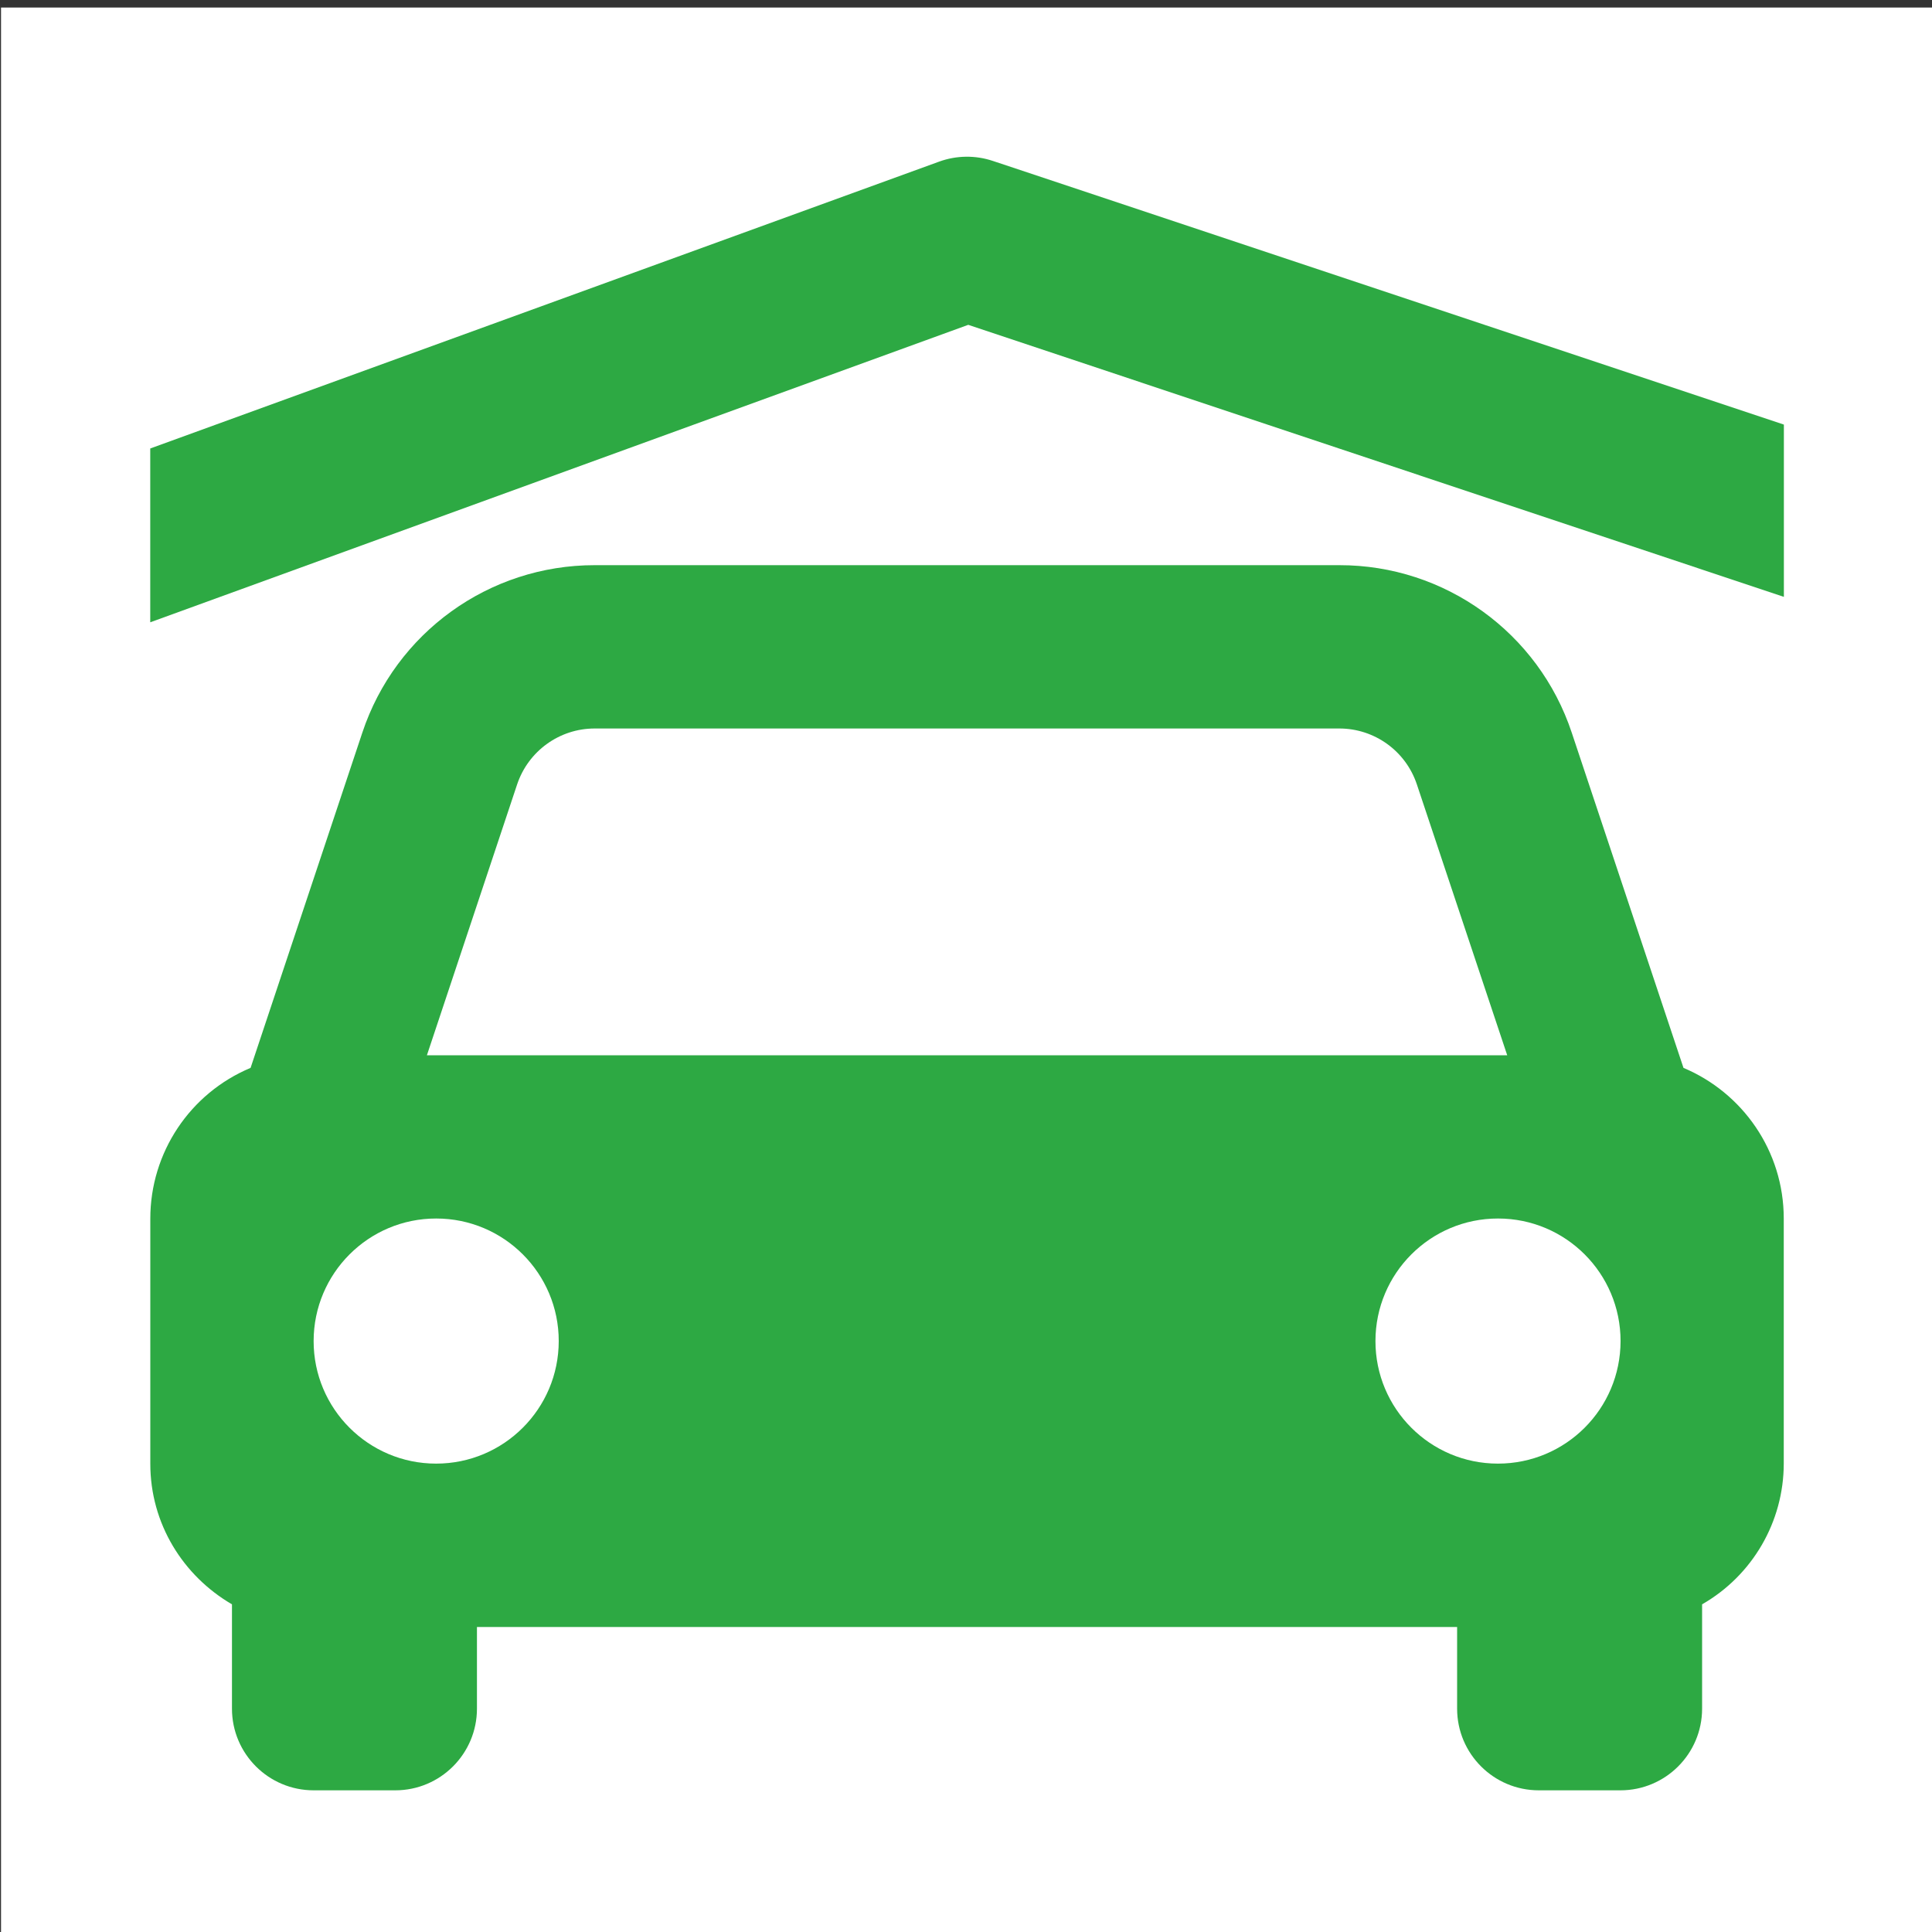
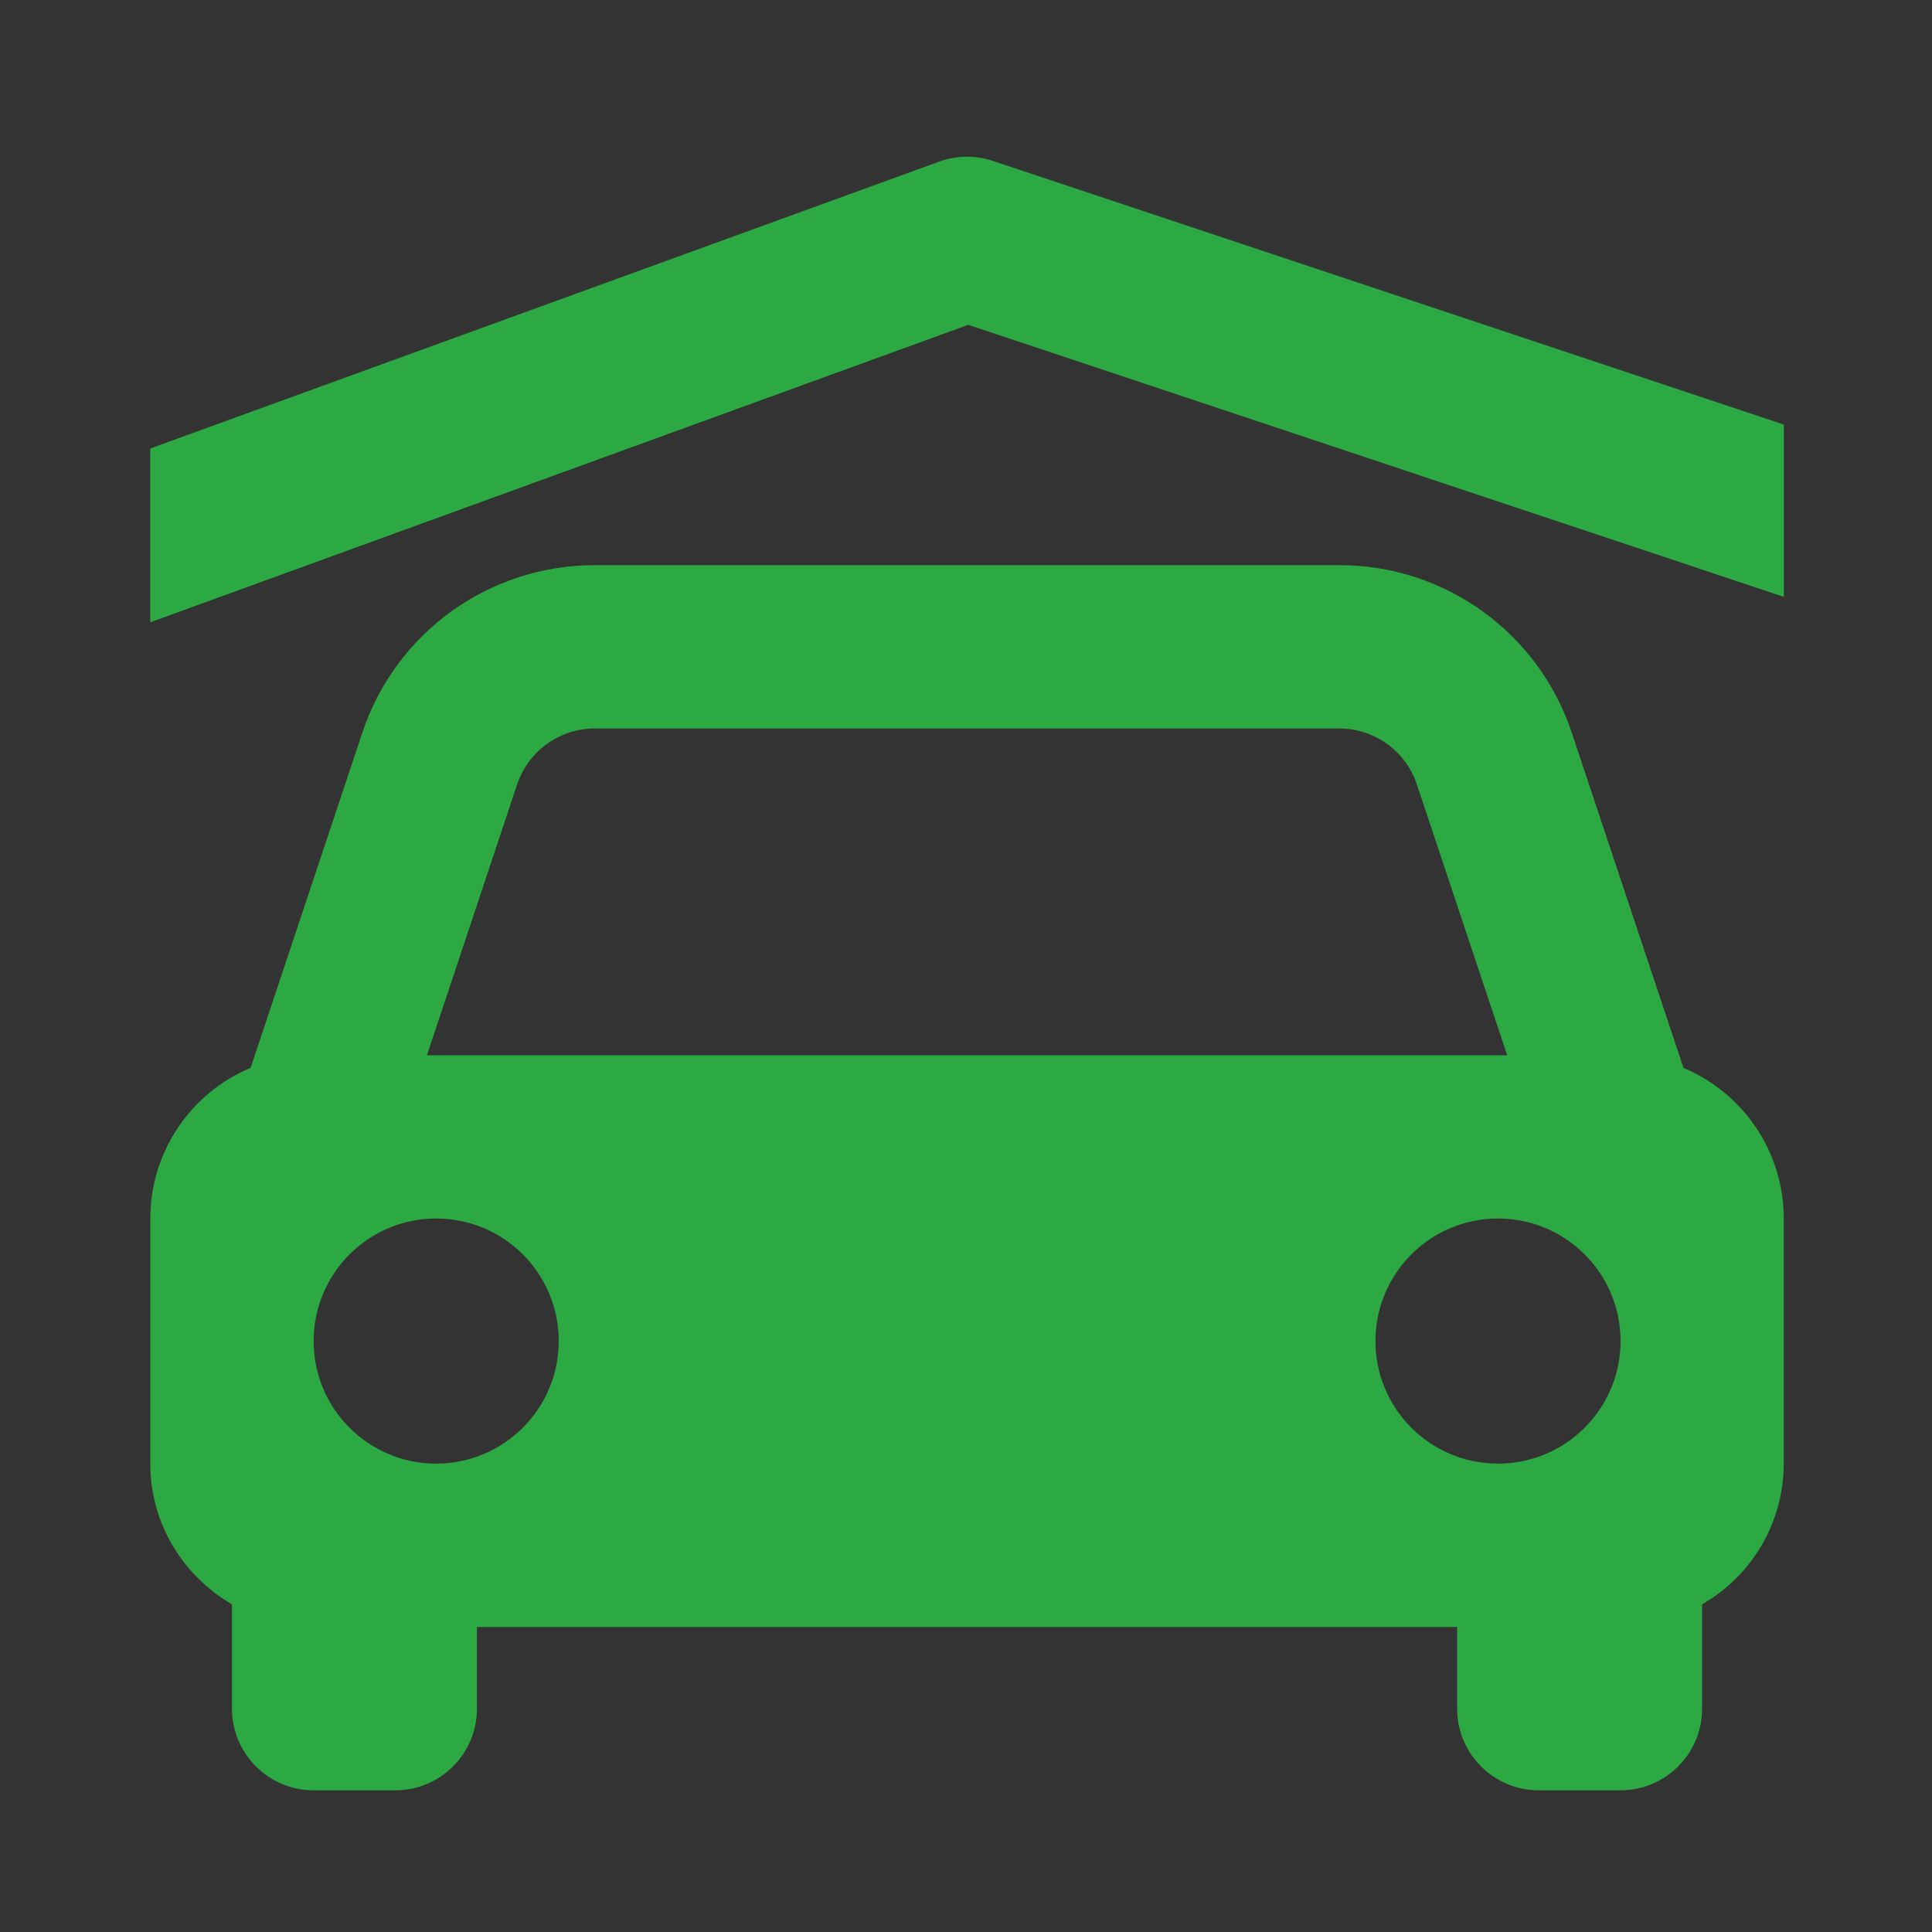
<svg xmlns="http://www.w3.org/2000/svg" version="1.1" x="0px" y="0px" viewBox="0 0 300 300" style="enable-background:new 0 0 300 300;" xml:space="preserve">
  <rect x="0" y="0" width="300" height="300" fill="#333333" stroke="none" />
  <style type="text/css">
	.st0{fill:#FFFFFF;}
	.st1{fill:#2DA943;}
</style>
  <g id="BG_x2B_HL">
-     <rect x="0.16" y="1.17" class="st0" width="300" height="300" />
-   </g>
+     </g>
  <g id="Favicon">
    <g>
      <path class="st1" d="M36.02,249.12v16.2c0,7,5.68,12.68,12.68,12.68h12.68c7,0,12.68-5.68,12.68-12.68v-12.68h152.2v12.68    c0,7,5.68,12.68,12.68,12.68h12.68c7,0,12.68-5.68,12.68-12.68v-16.2c7.83-4.49,12.67-12.82,12.68-21.85v-38.05    c0-10.54-6.43-19.56-15.57-23.4l-17.35-52.05c-5.16-15.54-19.71-26.03-36.08-26.01H92.34c-16.38-0.01-30.92,10.47-36.08,26.01    l-17.35,52.05c-9.43,3.95-15.57,13.17-15.57,23.4v38.05C23.33,236.63,28.46,244.72,36.02,249.12z M67.72,227.27    c-10.51,0-19.03-8.53-19.02-19.04s8.53-19.03,19.04-19.02c10.51,0,19.03,8.53,19.02,19.04S78.23,227.27,67.72,227.27z     M232.6,227.27c-10.51,0-19.03-8.53-19.02-19.04s8.53-19.03,19.04-19.02c10.51,0,19.03,8.53,19.02,19.04    S243.12,227.27,232.6,227.27z M92.34,113.12h115.63c5.46,0,10.31,3.49,12.04,8.68l14.03,42.06H66.29l14.01-42.06    C82.04,116.61,86.89,113.12,92.34,113.12z" />
      <path class="st1" d="M277,92.68V65.93L154.17,24.99c-2.71-0.91-5.66-0.87-8.35,0.11L23.33,69.64v26.99l127.02-46.19L277,92.68z" />
    </g>
    <g>
	</g>
    <g>
	</g>
    <g>
	</g>
    <g>
	</g>
    <g>
	</g>
    <g>
	</g>
    <g>
	</g>
    <g>
	</g>
    <g>
	</g>
    <g>
	</g>
    <g>
	</g>
    <g>
	</g>
    <g>
	</g>
    <g>
	</g>
    <g>
	</g>
    <g>
	</g>
    <g>
	</g>
    <g>
	</g>
  </g>
</svg>